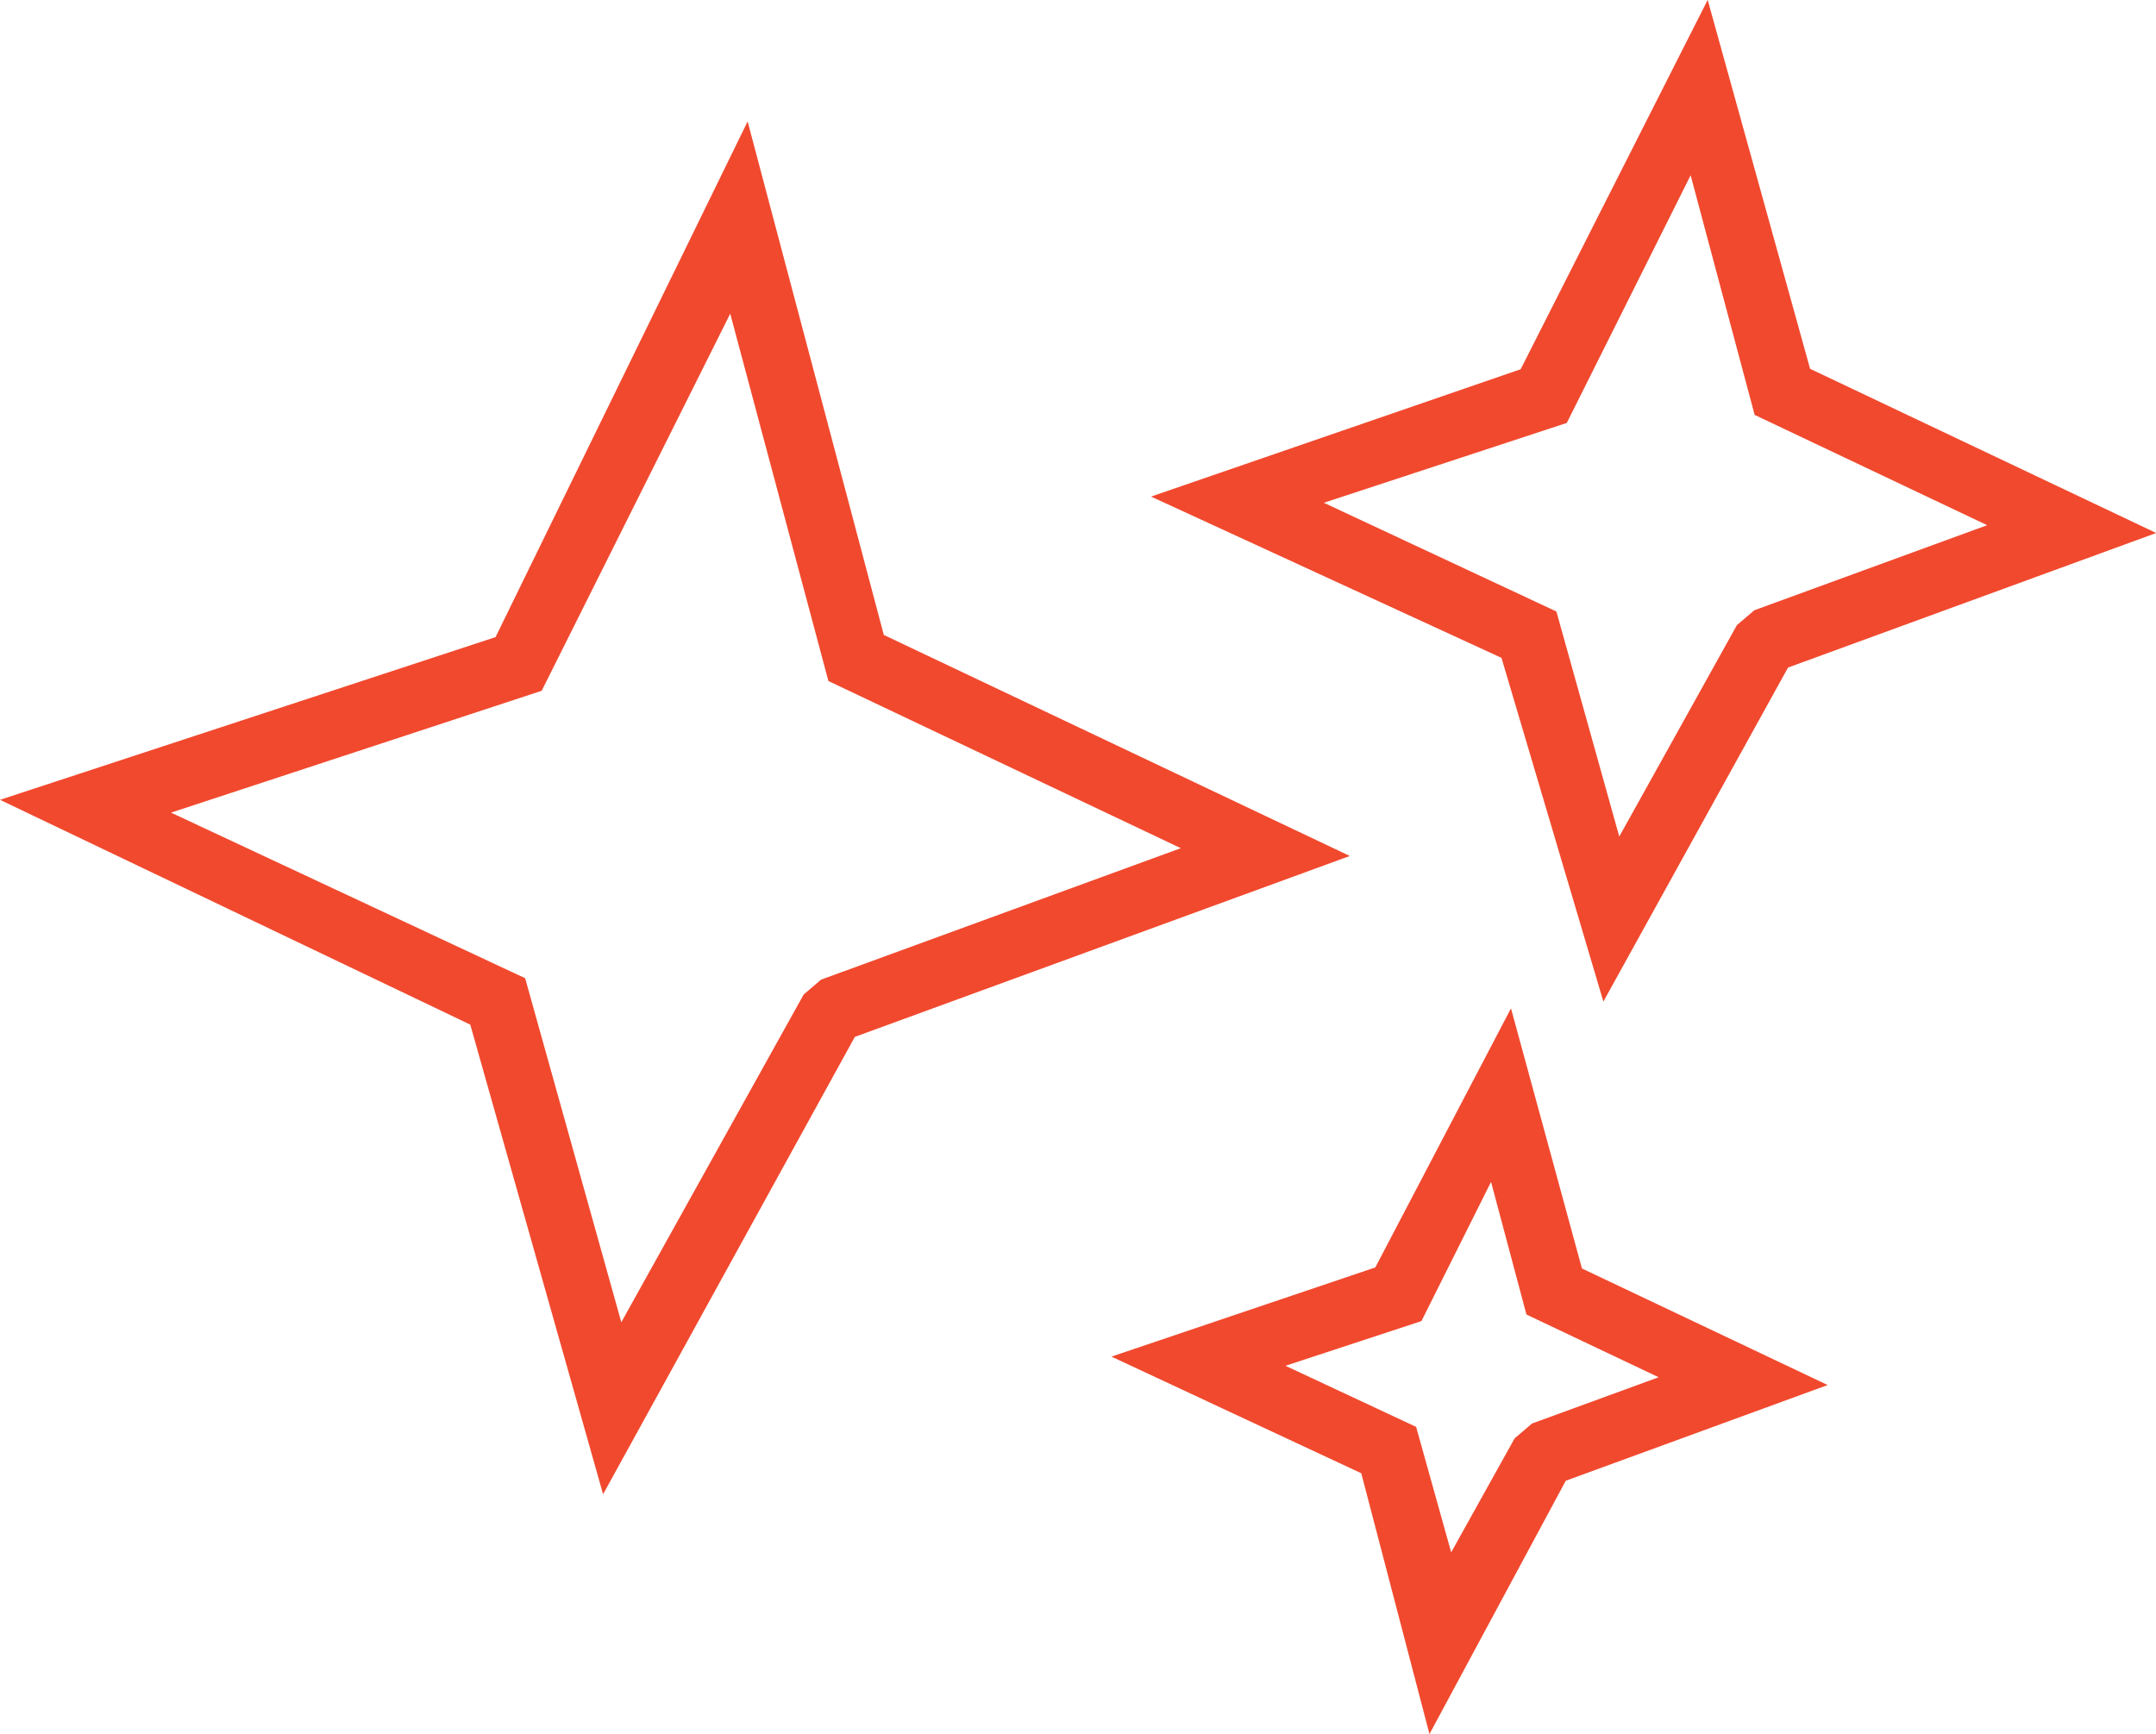
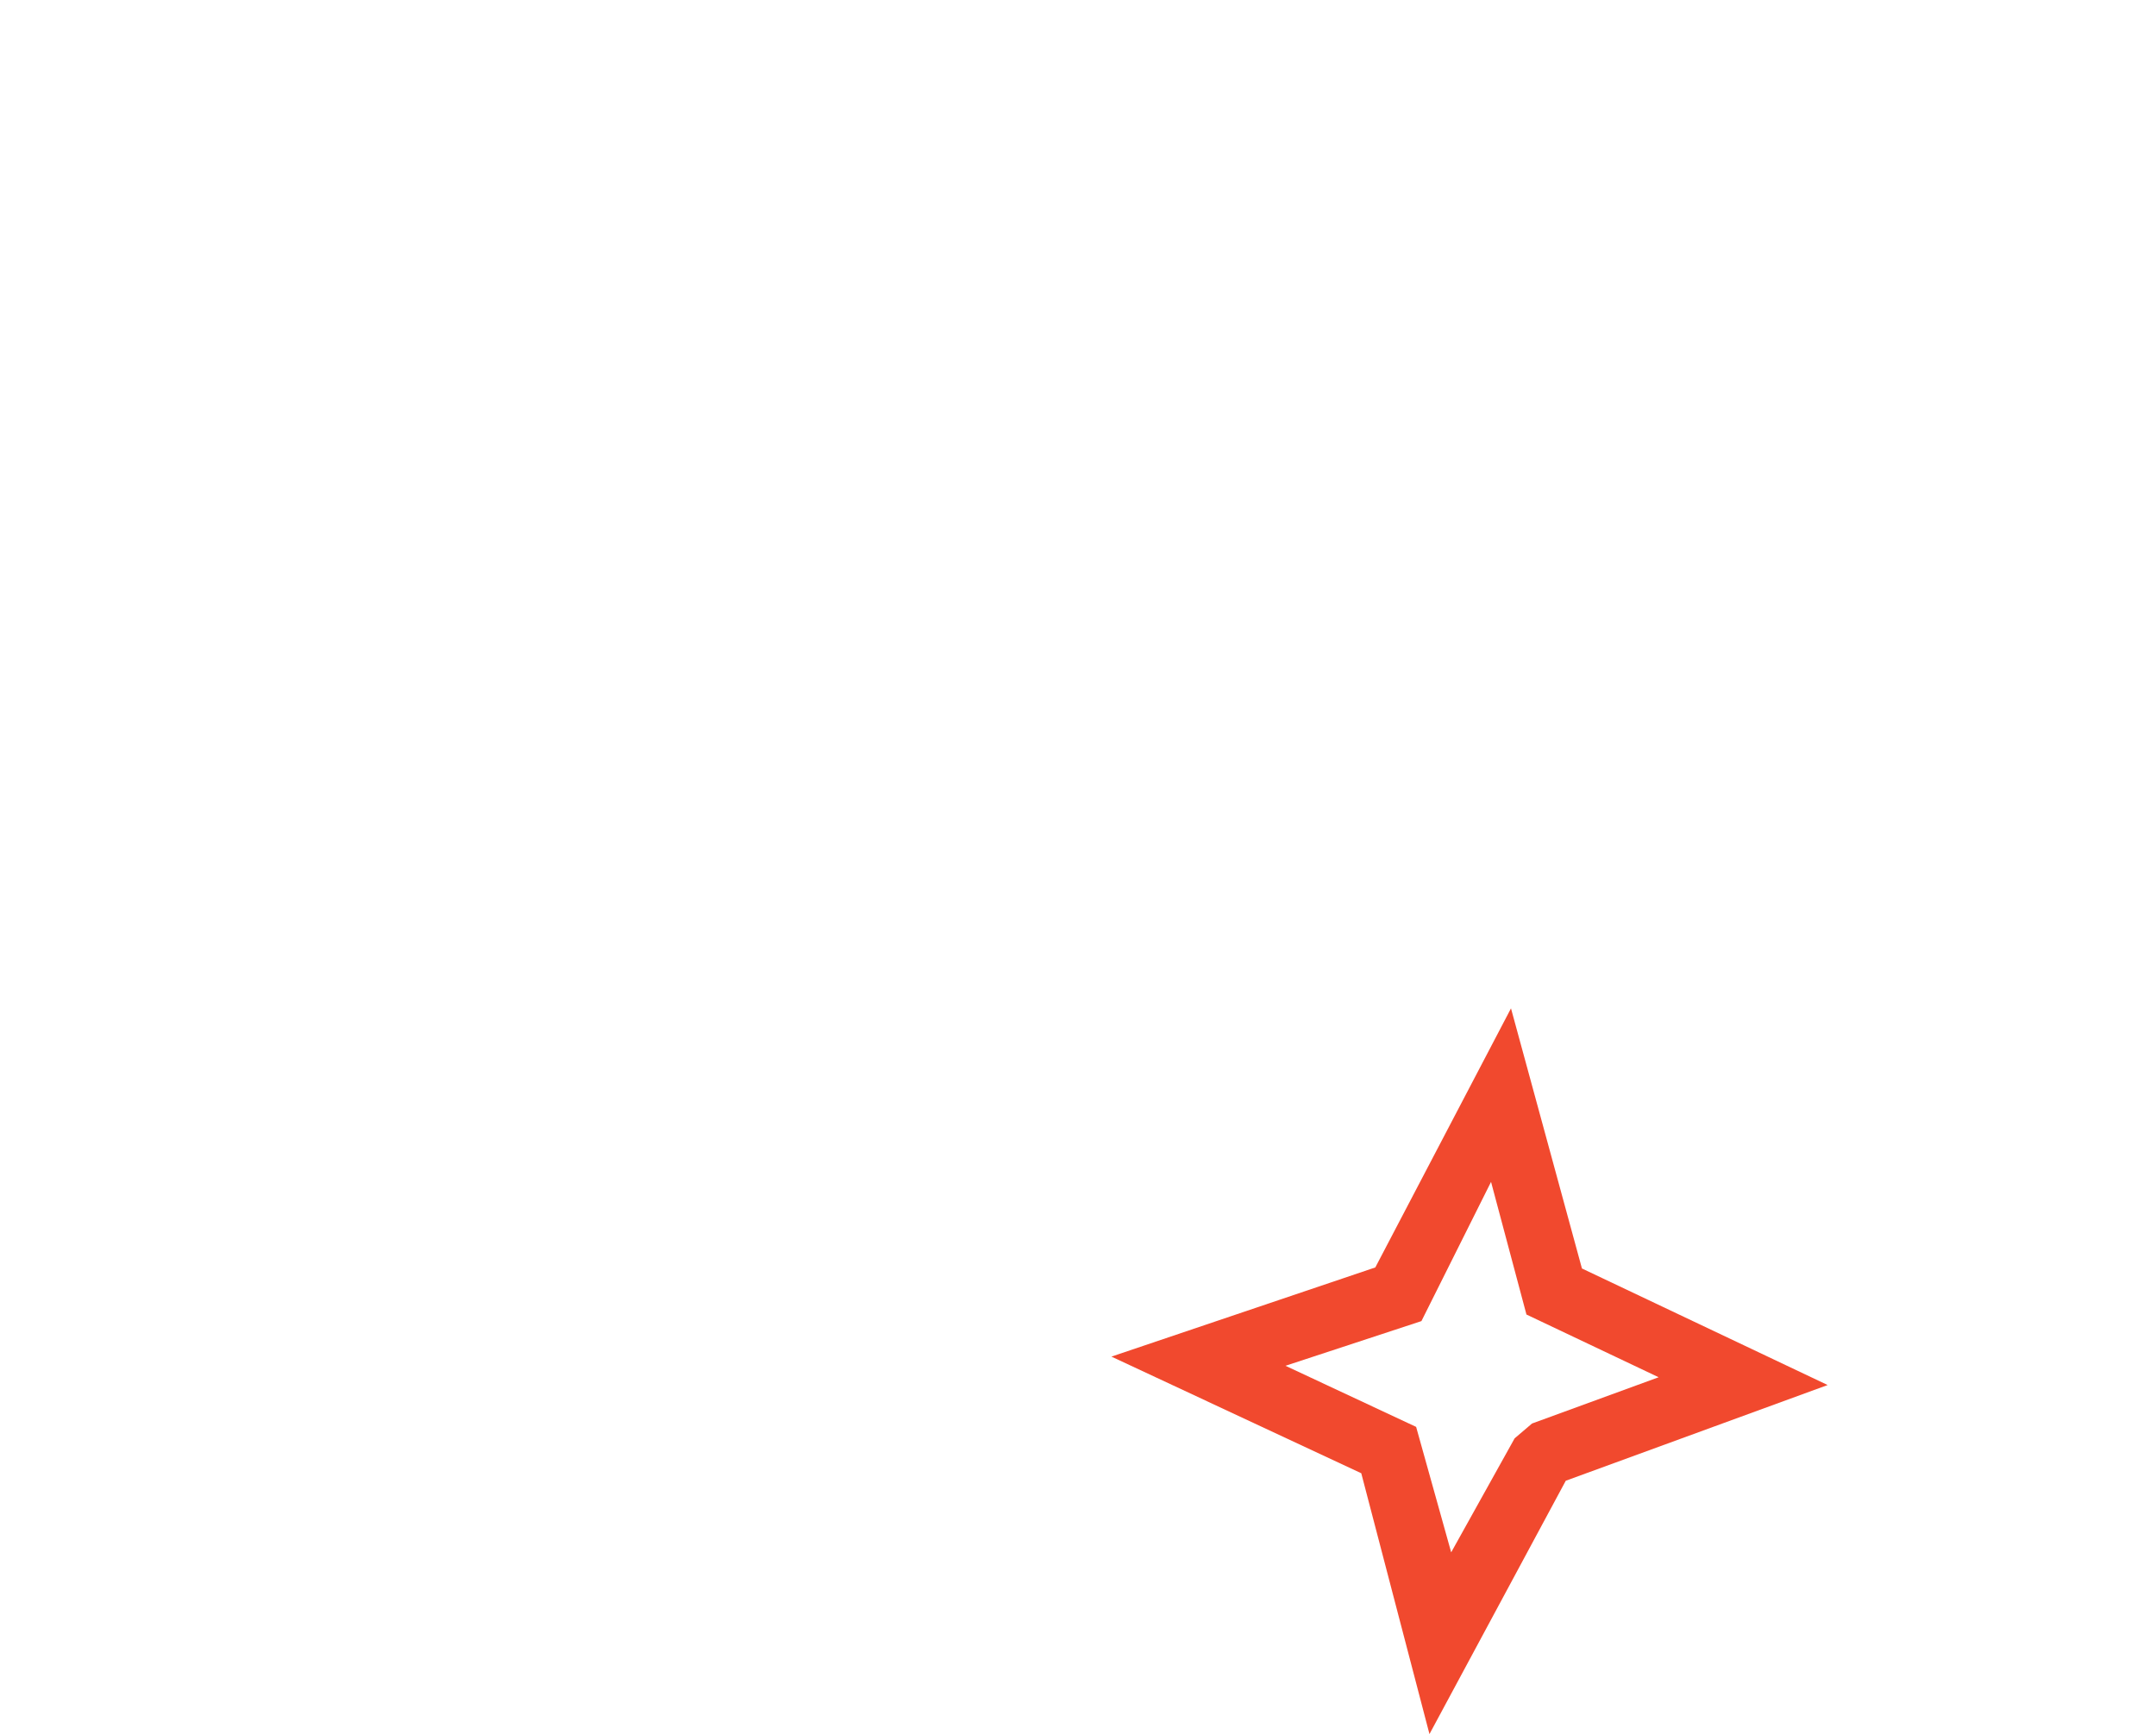
<svg xmlns="http://www.w3.org/2000/svg" fill="#000000" height="245.3" preserveAspectRatio="xMidYMid meet" version="1" viewBox="81.0 143.5 304.9 245.3" width="304.9" zoomAndPan="magnify">
  <g>
    <g id="change1_1">
-       <path d="M184.268,187.871l-26.665,53.336l-52.419,17.233l50.081,23.421l13.599,48.66l25.792-46.355l2.461-2.104 l50.869-18.593l-49.834-23.644L184.268,187.871z M151.08,233.616l35.649-72.936l19.259,72.627l65.899,31.264l-69.994,25.586 l-35.604,64.691l-18.784-66.425l-66.503-31.795L151.08,233.616z" fill="#f1492e" />
-     </g>
+       </g>
    <g id="change2_1">
-       <path d="M320.088,168.293l-17.514,35.027l-34.356,11.293l32.886,15.377l8.893,31.833l16.636-29.904l2.462-2.102 l32.93-12.033l-32.885-15.601L320.088,168.293z M296.052,195.725l26.447-52.24l14.482,52.179l48.945,23.225l-52.061,19.03 l-26.117,47.245l-14.409-48.616l-49.561-22.811L296.052,195.725z" fill="#f1492e" />
-     </g>
+       </g>
    <g id="change3_1">
      <path d="M291.863,310.669l-9.845,19.69l-19.226,6.321l18.476,8.643l4.957,17.743l8.972-16.122l2.461-2.098 l17.905-6.544l-18.694-8.872L291.863,310.669z M275.496,322.769l19.187-36.645l10.035,36.794l34.748,16.485l-37.036,13.537 l-19.276,35.833l-9.644-36.891l-35.335-16.5L275.496,322.769z" fill="#f1492e" />
    </g>
  </g>
</svg>